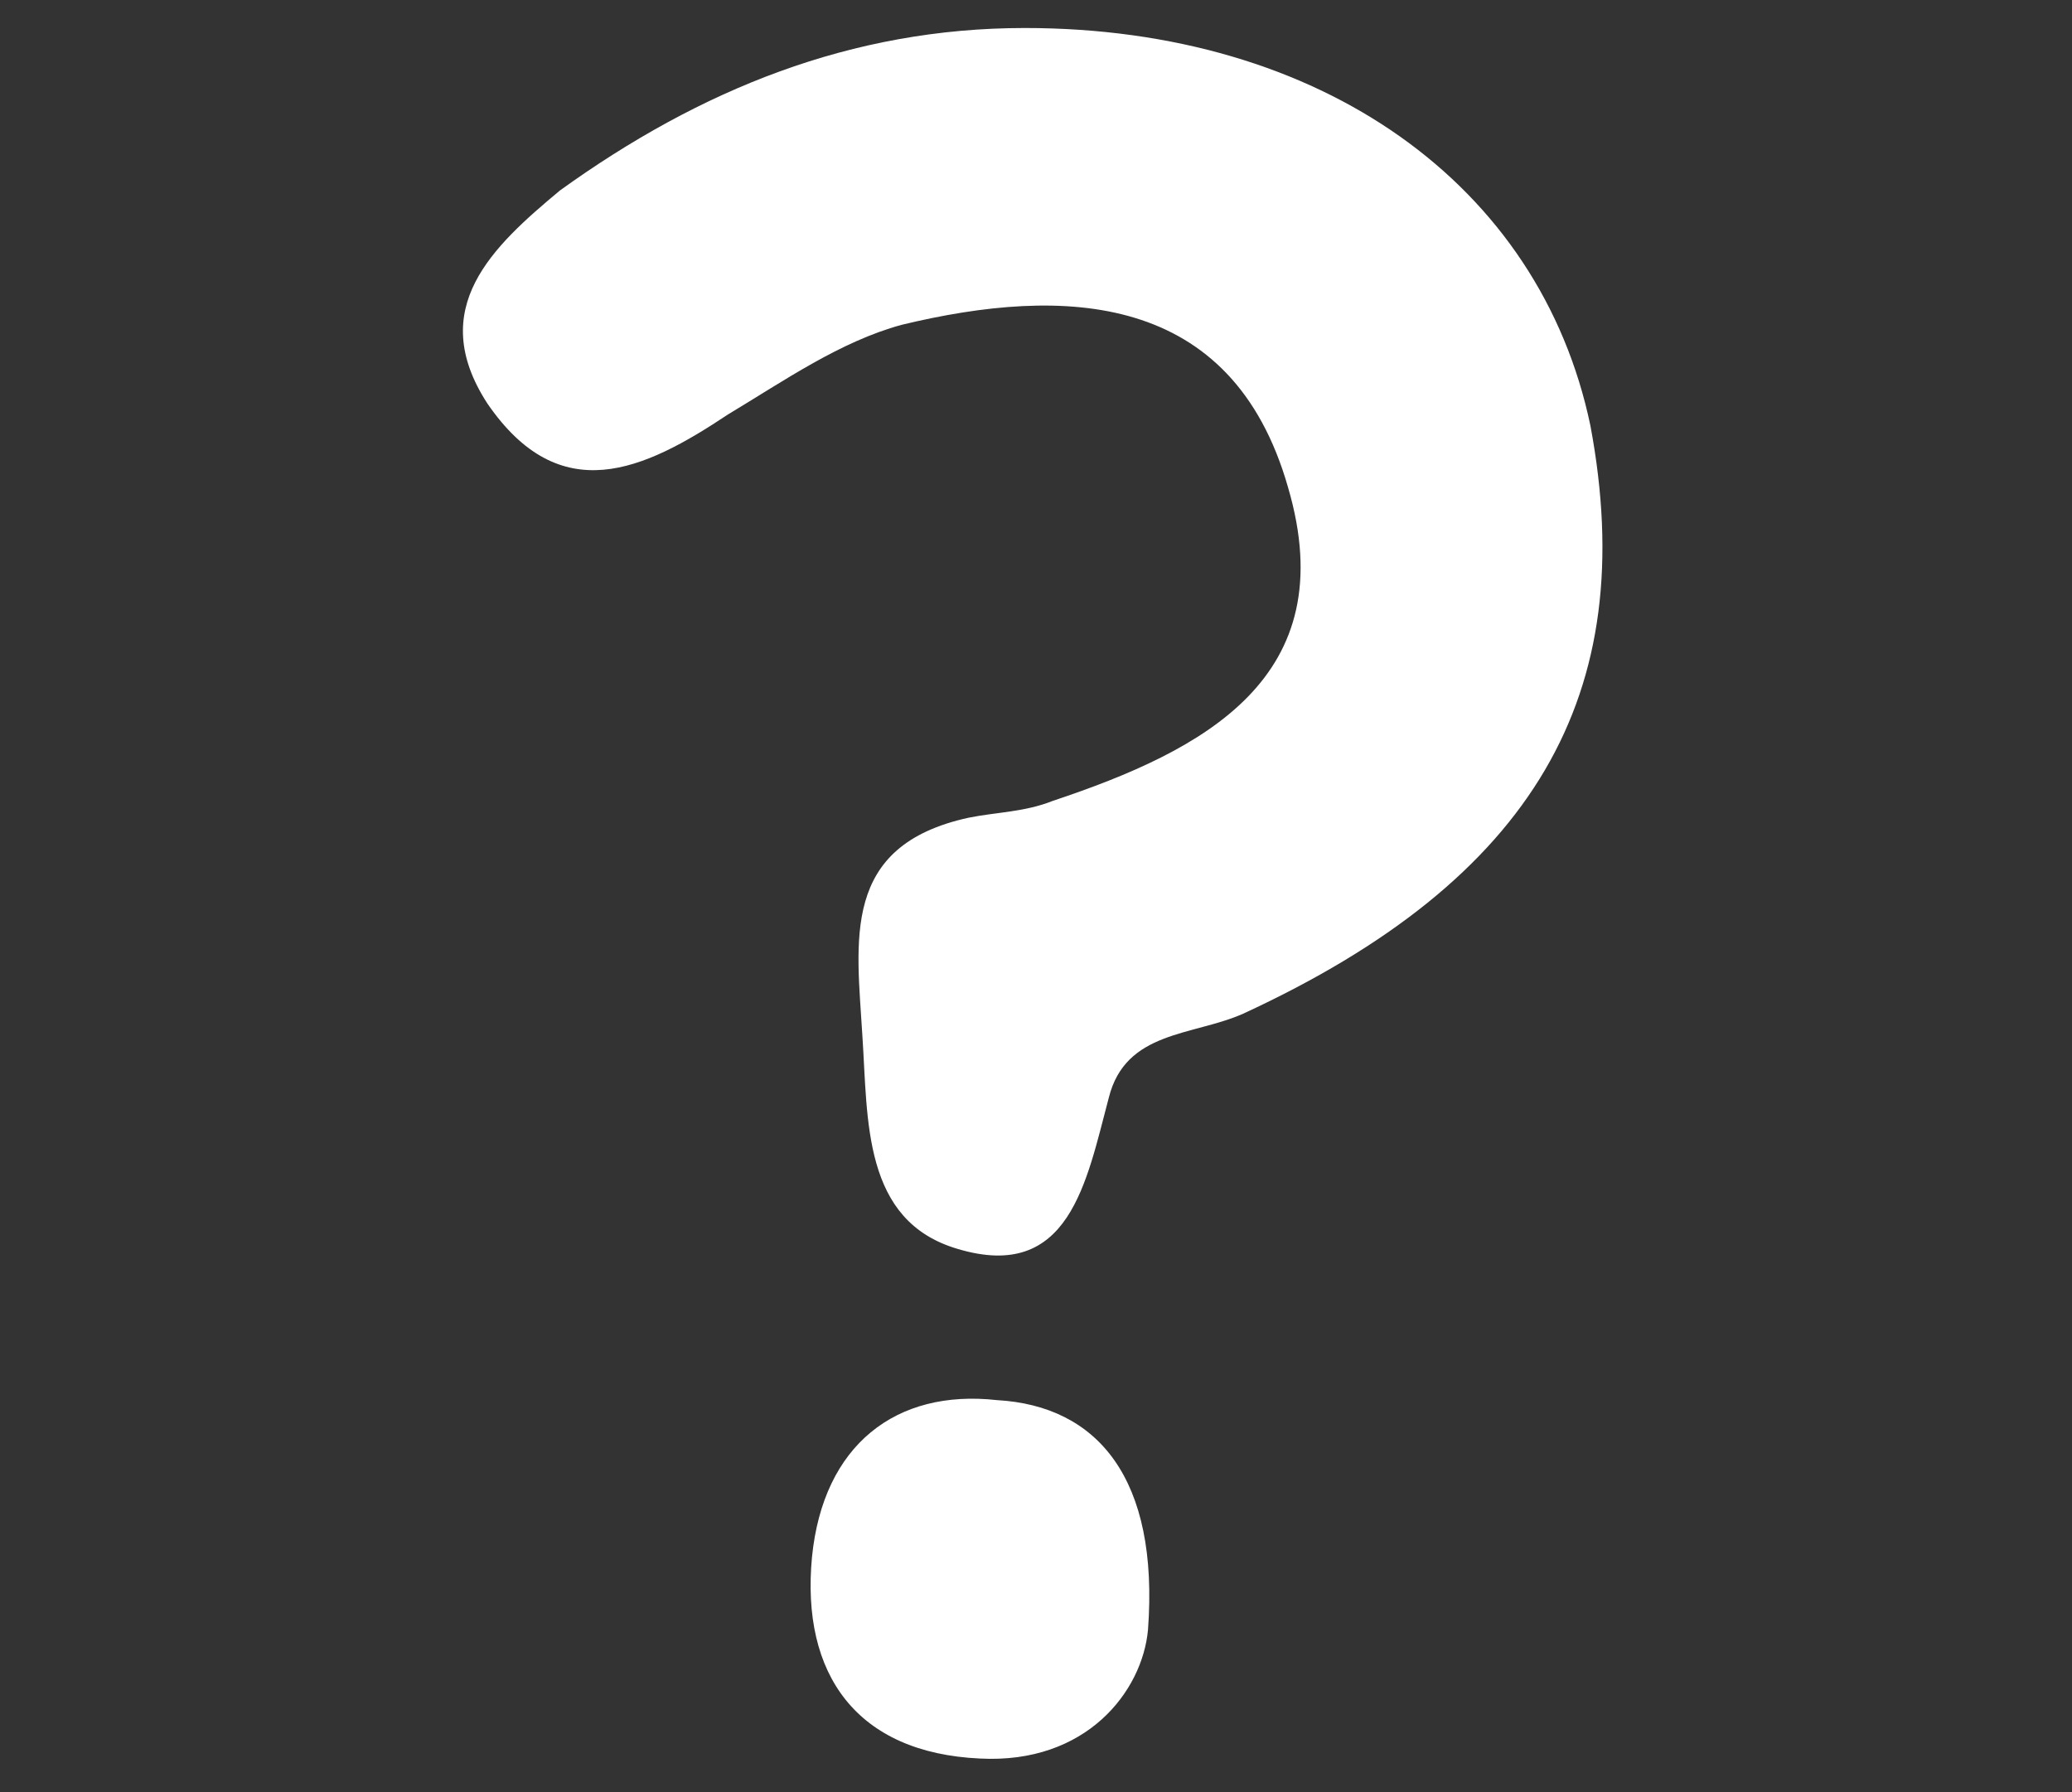
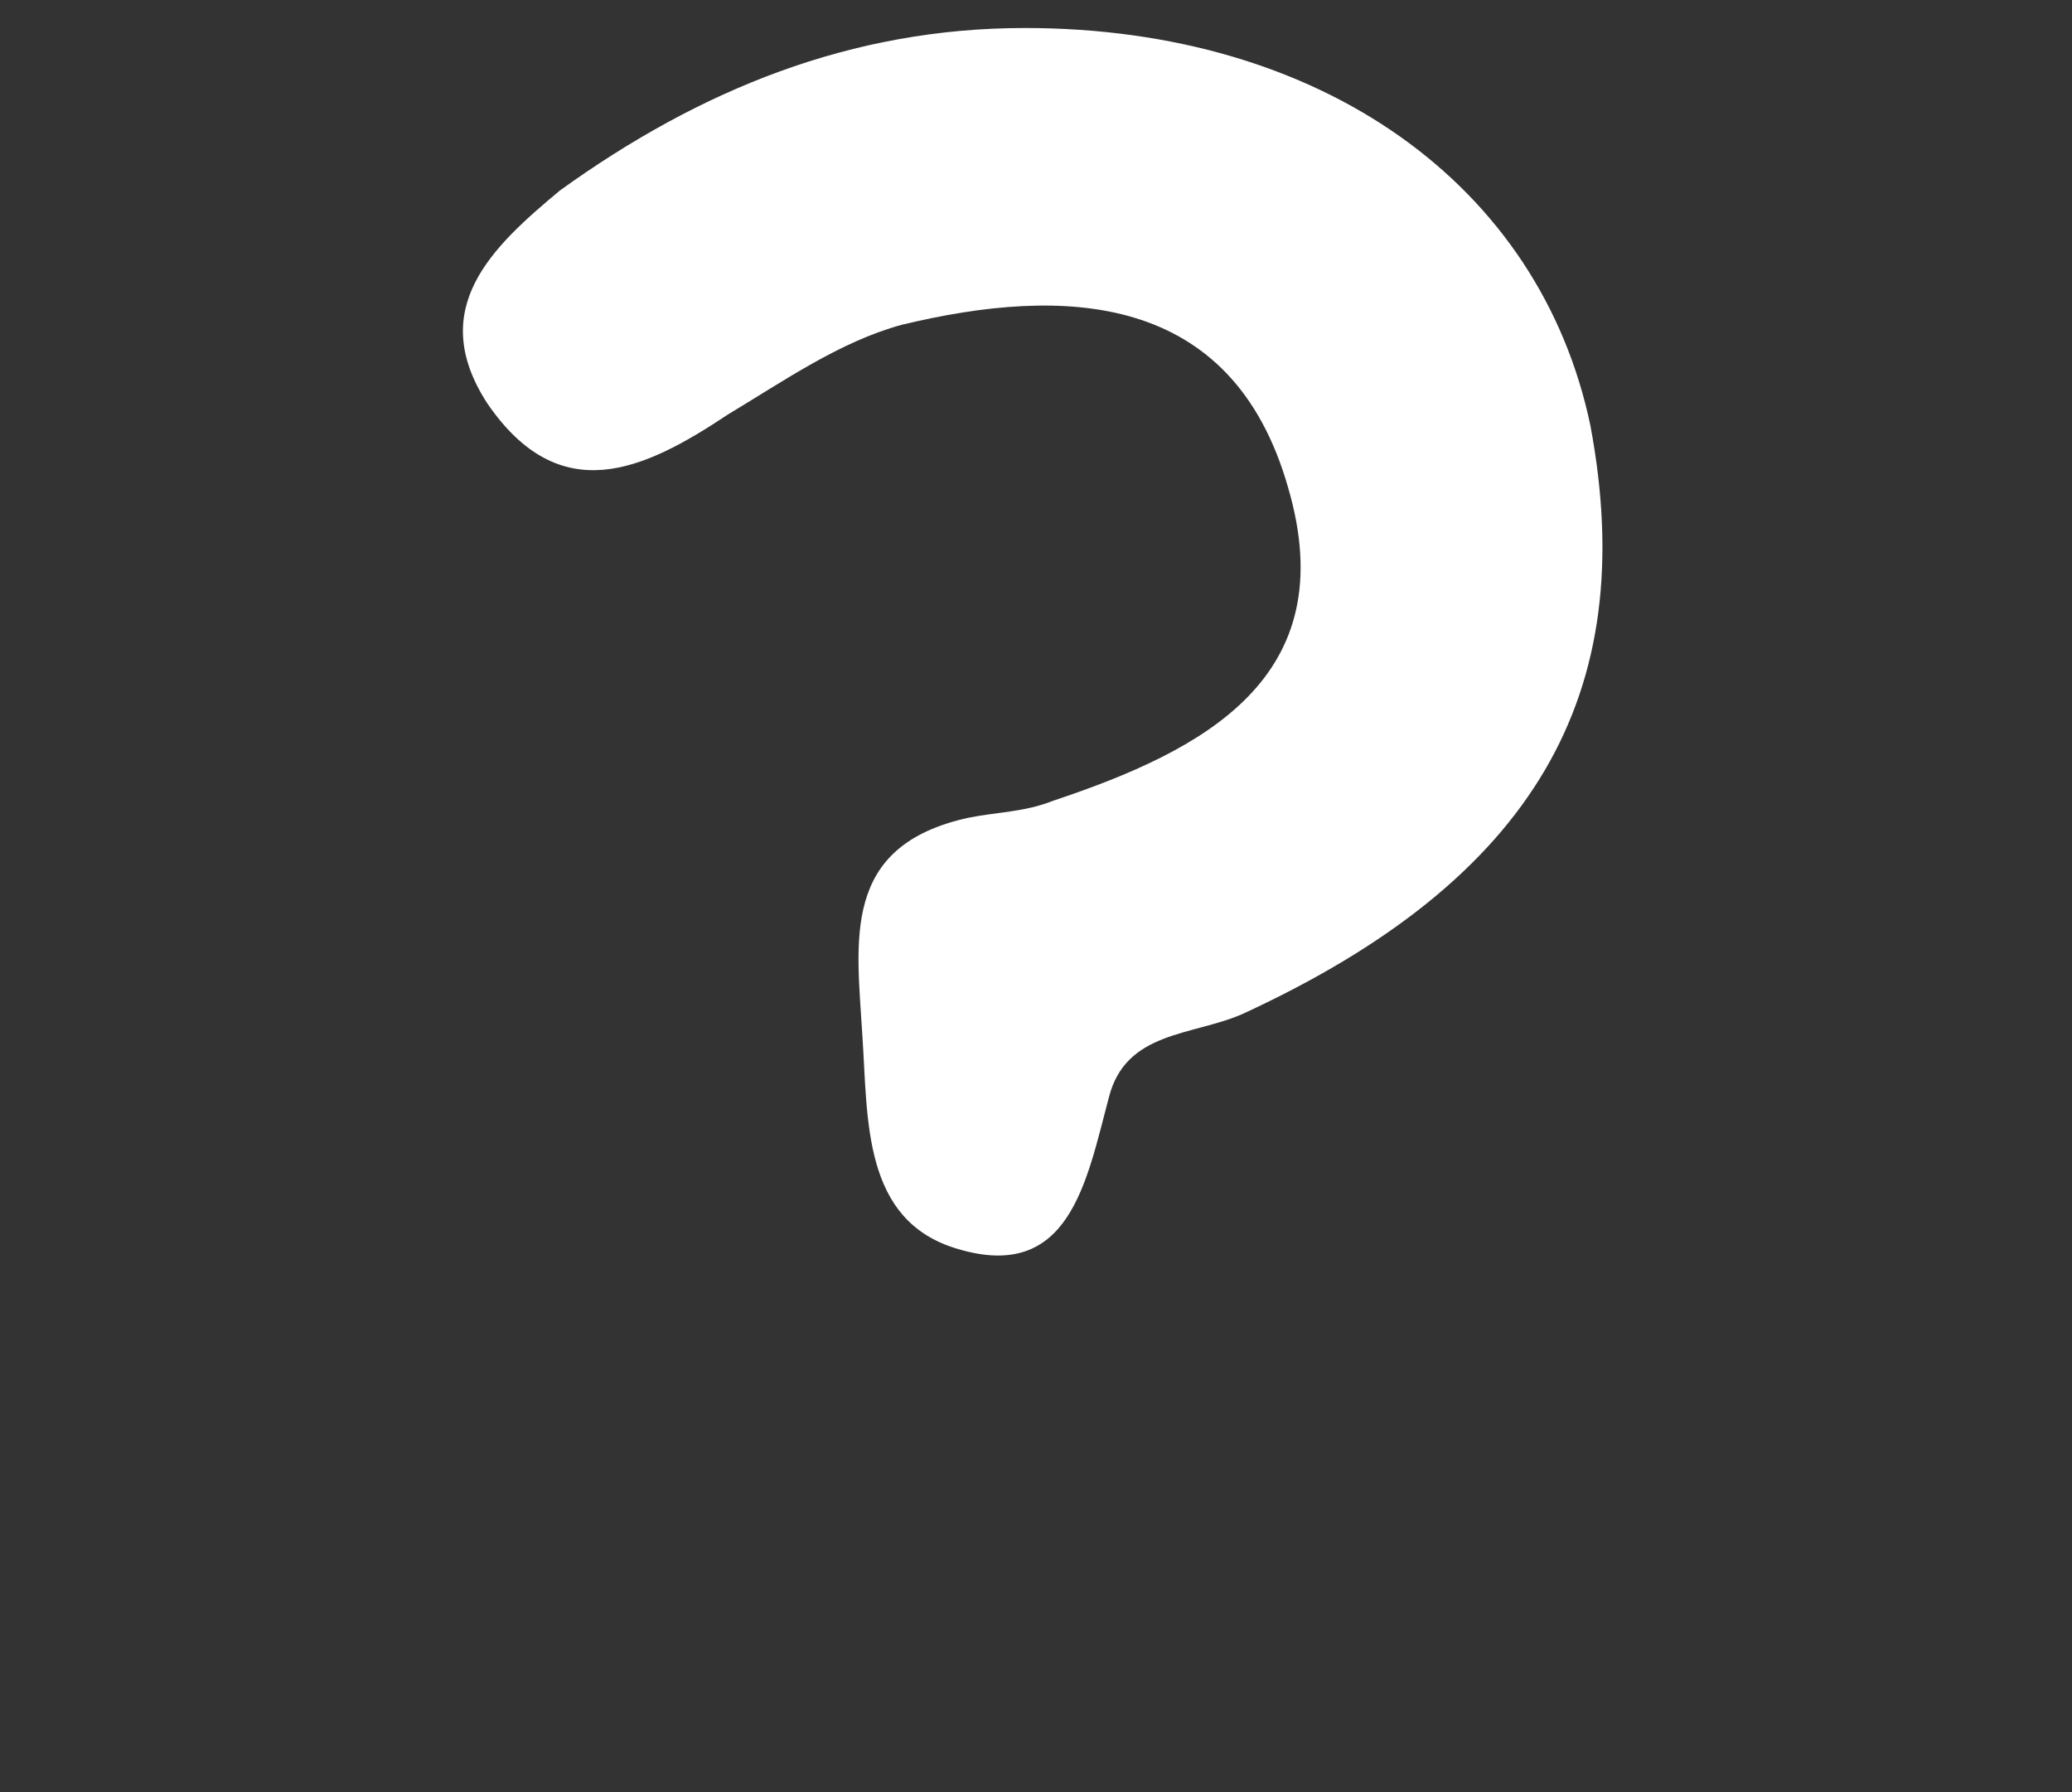
<svg xmlns="http://www.w3.org/2000/svg" version="1.1" id="Layer_1" x="0px" y="0px" viewBox="0 0 37 32" enable-background="new 0 0 37 32" xml:space="preserve">
  <rect x="0" y="0" width="37" height="32" fill="#333333" stroke="none" />
  <g>
    <path fill="#FFFFFF" d="M18.3,0.5c5.3,0,9.2,2.8,10.1,7.1c0.9,4.8-1,8.1-6.2,10.5c-0.9,0.4-2.1,0.3-2.4,1.5   c-0.4,1.5-0.7,3.3-2.7,2.7c-1.7-0.5-1.6-2.3-1.7-3.8c-0.1-1.7-0.4-3.4,1.9-3.9c0.5-0.1,1-0.1,1.5-0.3c2.7-0.9,5.2-2.2,4.2-5.6   c-1-3.5-4-3.6-6.9-2.9c-1.1,0.3-2.1,1-3.1,1.6c-1.5,1-3,1.7-4.3-0.2c-1.1-1.7,0.1-2.8,1.3-3.8C12.5,1.6,15.2,0.5,18.3,0.5z" />
-     <path fill="#FFFFFF" d="M20.5,29.1c-0.1,1.1-1.1,2.4-3,2.3c-2.2-0.1-3.2-1.5-3-3.6c0.2-2,1.5-3,3.3-2.8   C19.6,25.1,20.7,26.4,20.5,29.1z" />
  </g>
</svg>